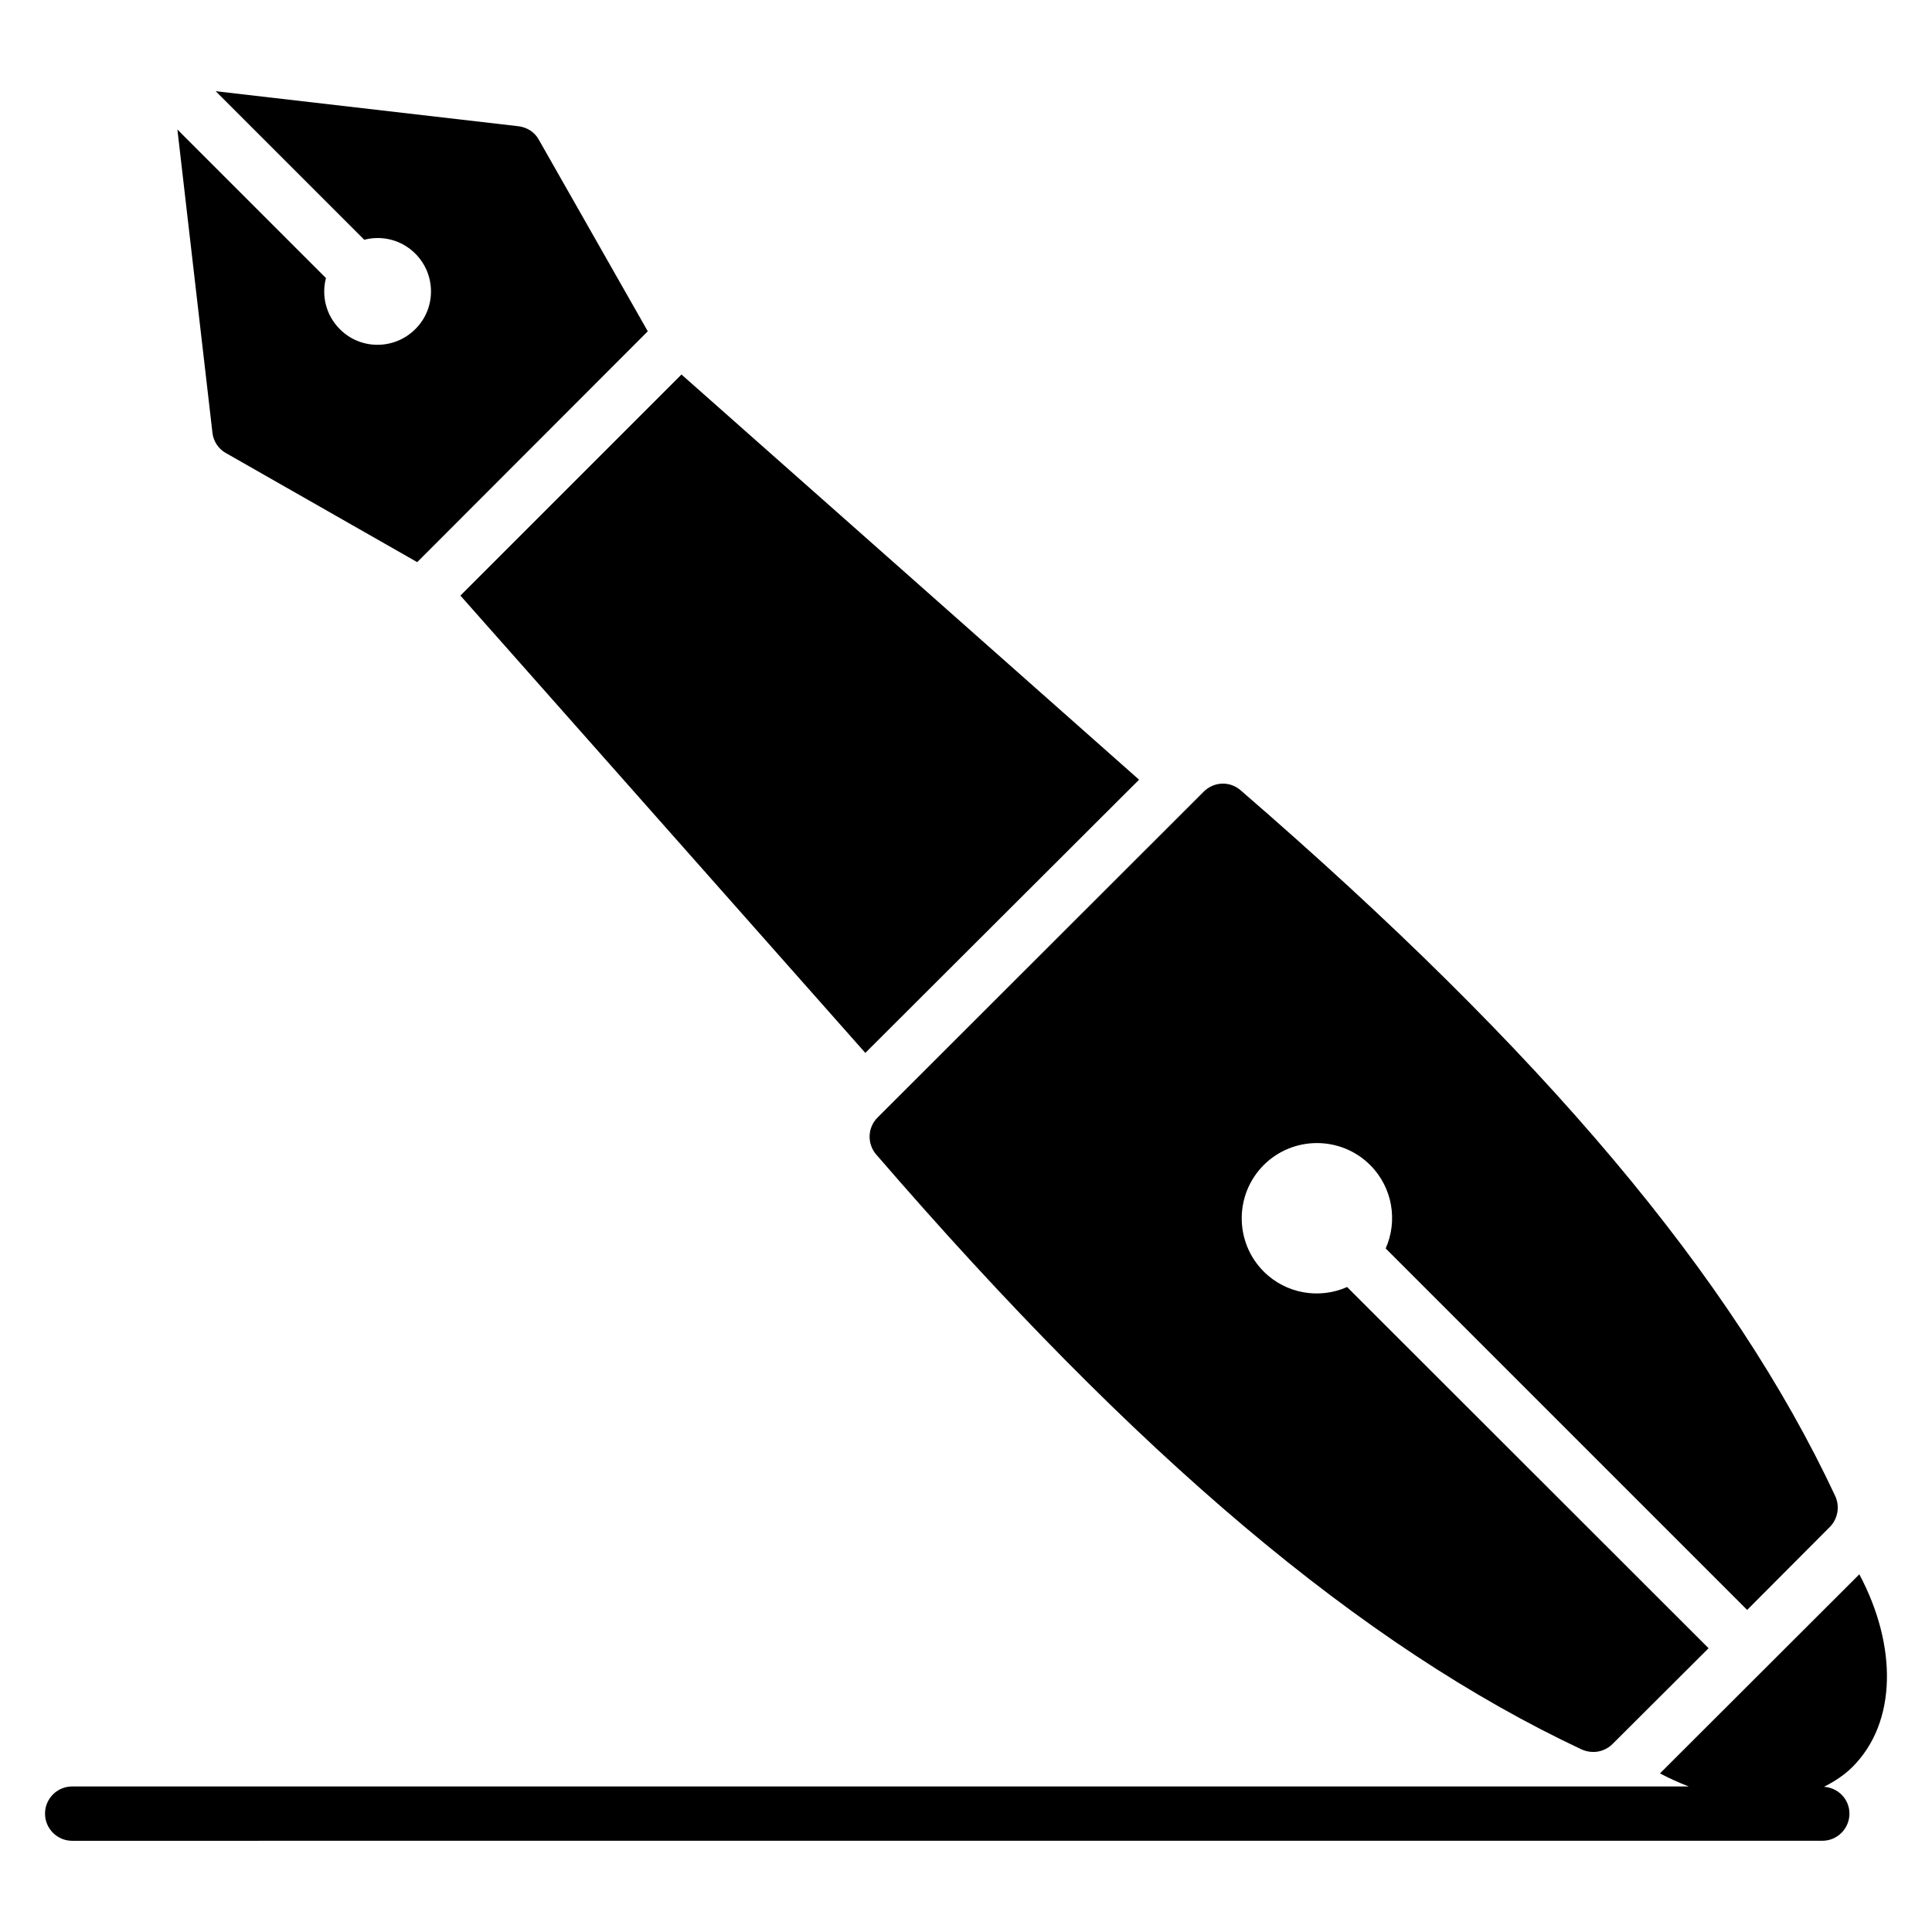
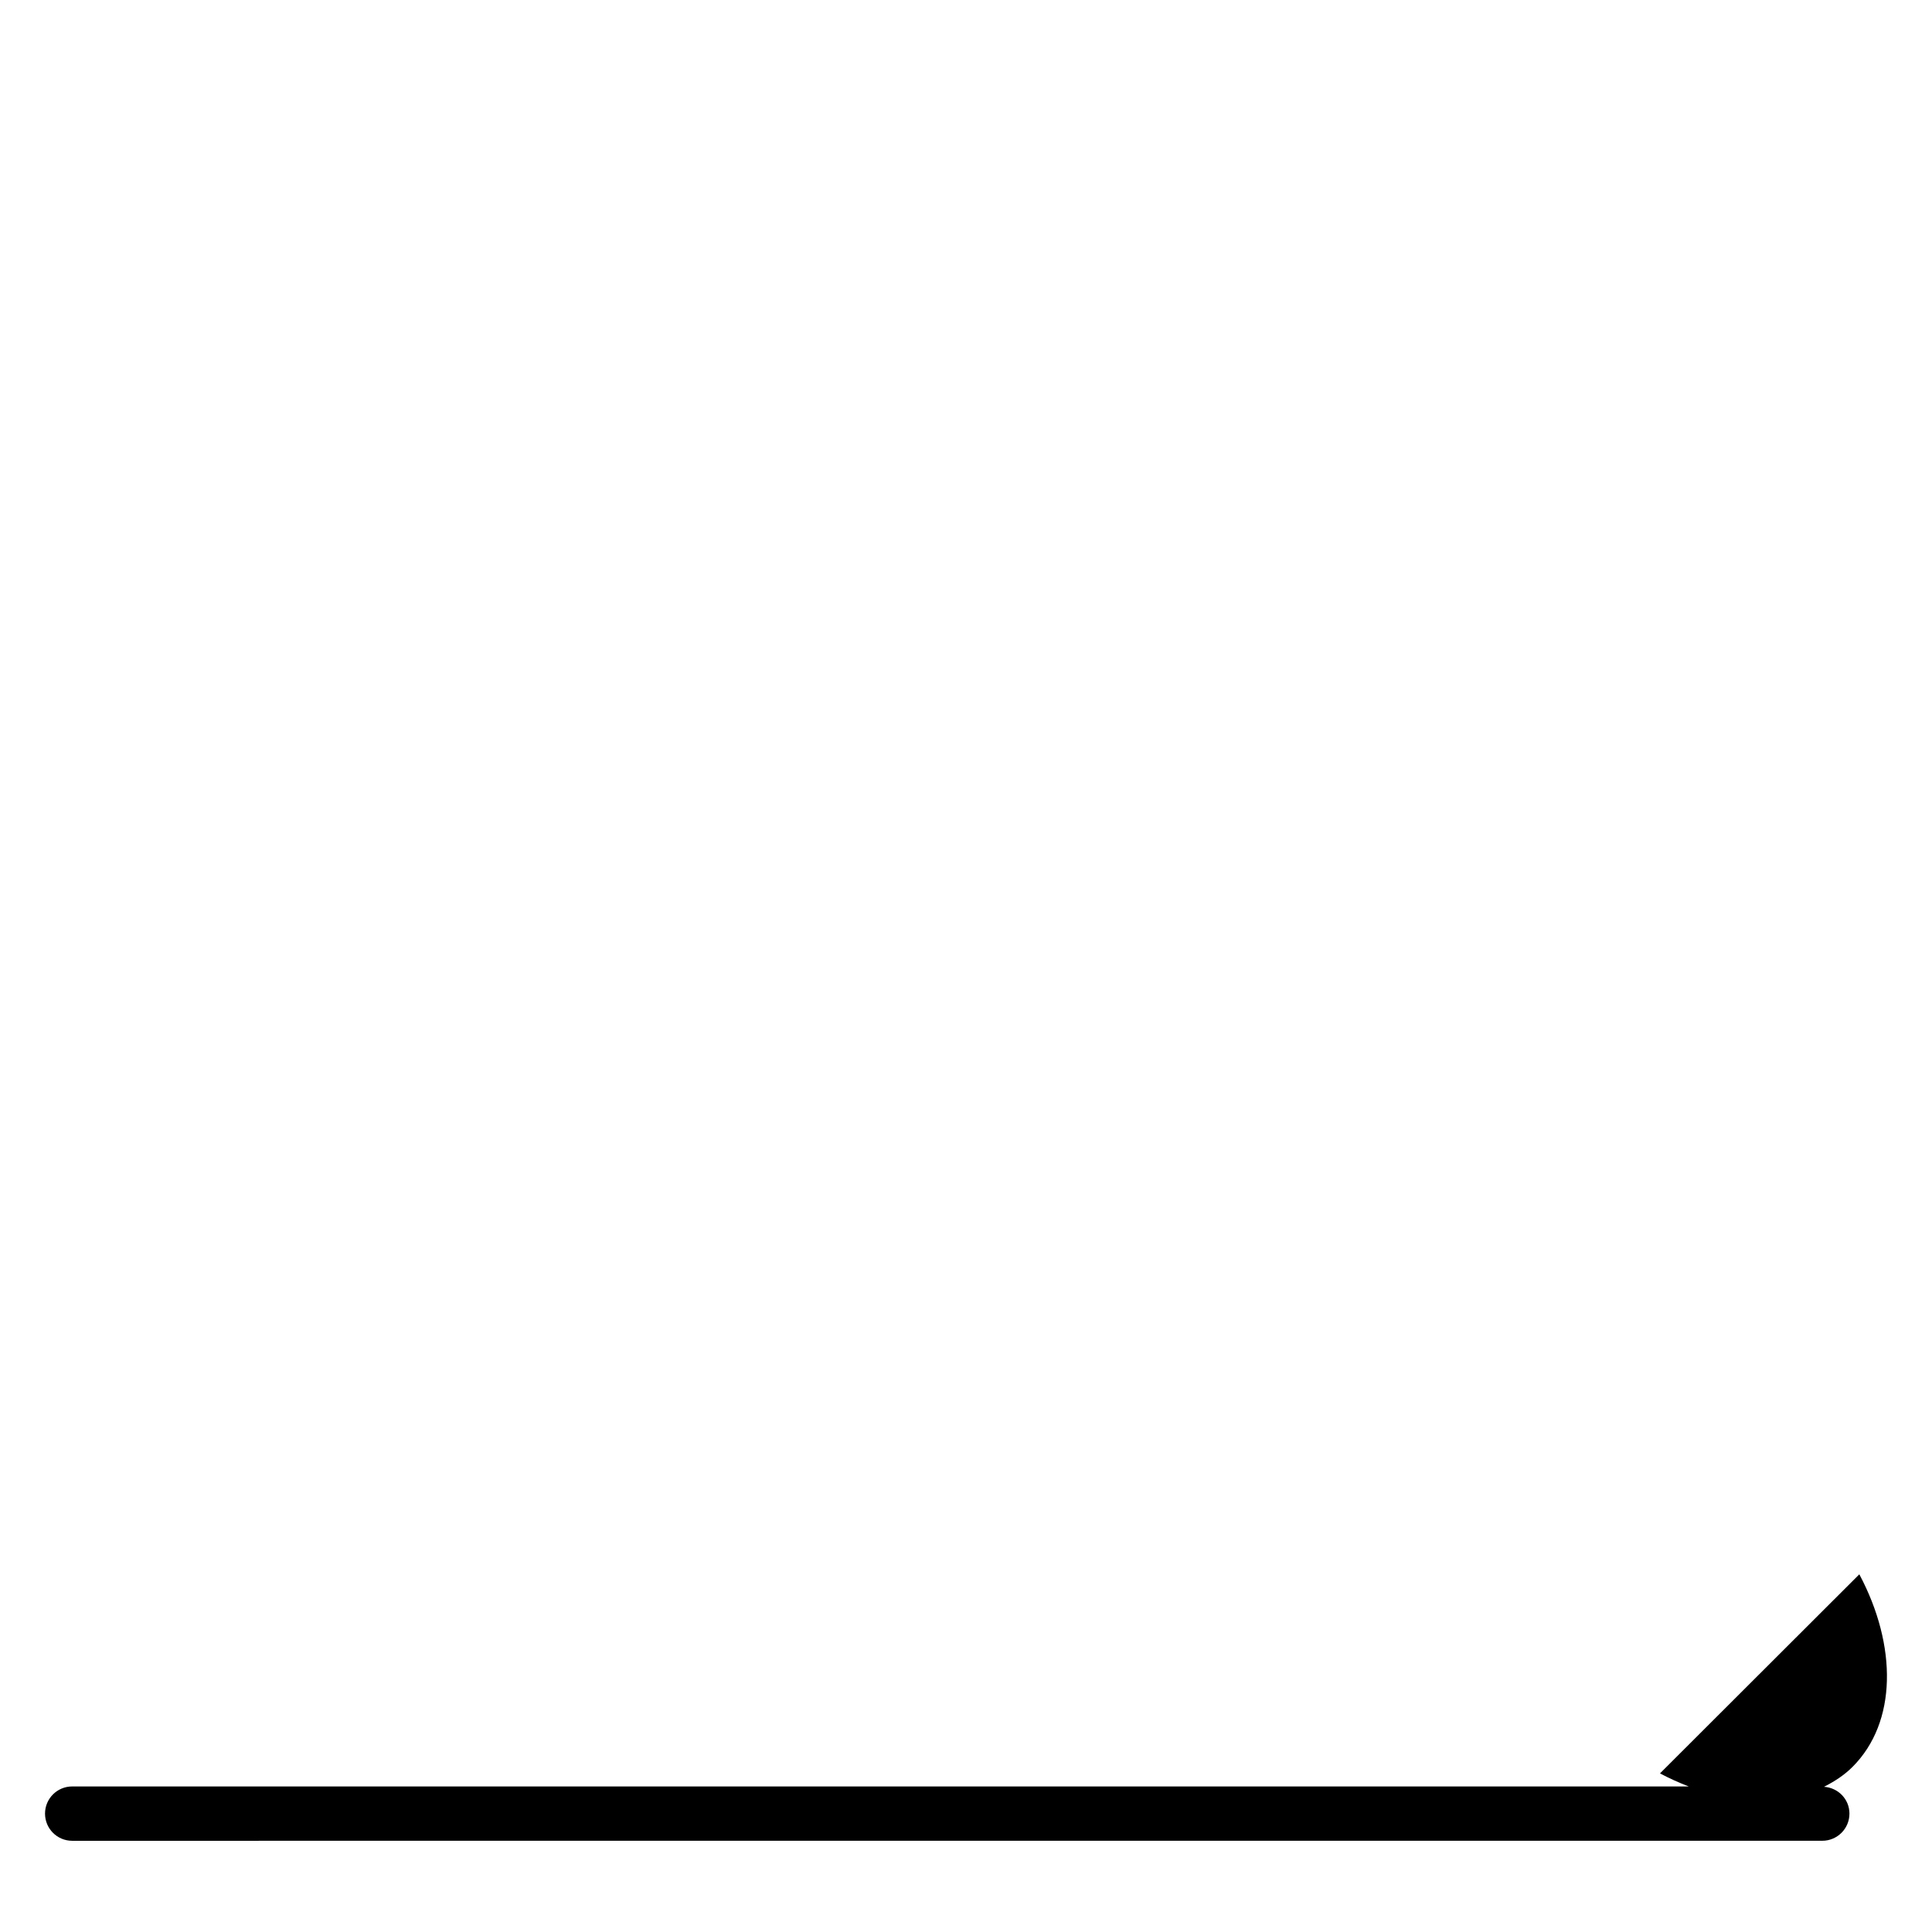
<svg xmlns="http://www.w3.org/2000/svg" fill="#000000" width="800px" height="800px" version="1.1" viewBox="144 144 512 512">
  <g>
-     <path d="m376.2 449.95c69.238 80.176 128.69 130.27 186.98 157.69 1.008 0.43 2.016 0.648 3.094 0.648 1.801 0 3.668-0.719 5.039-2.086 10.148-10.148 18.57-18.496 25.477-25.406l-95.797-95.723c-7.269 3.238-16.121 1.871-22.094-4.102-7.773-7.773-7.773-20.441 0-28.215 7.773-7.773 20.441-7.773 28.215 0 5.973 5.973 7.34 14.828 4.102 22.094l95.797 95.797c14.465-14.539 19.648-19.719 21.305-21.375 0.215-0.215 0.648-0.648 0.648-0.648 2.086-2.16 2.664-5.398 1.367-8.203-27.207-58.082-77.227-117.53-157.55-186.98-2.879-2.519-7.125-2.305-9.789 0.359l-86.438 86.367c-2.668 2.66-2.809 6.906-0.363 9.785z" />
    <path d="m636.74 561.21c-54.277 54.203-52.07 52-52.828 52.758 2.527 1.344 5.078 2.481 7.629 3.461h-428.41c-3.977 0-7.199 3.219-7.199 7.199 0 3.977 3.219 7.199 7.199 7.199l463.79-0.004c3.977 0 7.199-3.219 7.199-7.199 0-3.816-2.988-6.859-6.742-7.106 2.754-1.395 5.348-3.062 7.566-5.281 11.801-11.805 11.871-32.098 1.797-51.027z" />
-     <path d="m191.01 178.32 9.285 80.32c0.215 2.231 1.582 4.32 3.527 5.398l50.742 28.934 61.105-61.176-28.859-50.742c-1.078-2.016-3.094-3.312-5.398-3.598l-80.25-9.285 39.367 39.367c4.68-1.223 9.859 0 13.531 3.672 5.543 5.543 5.543 14.539 0 20.008-5.543 5.543-14.539 5.543-20.008 0-3.672-3.672-4.894-8.852-3.672-13.531z" />
-     <path d="m373.32 423.03 72.547-72.402c-29.293-25.98-90.543-80.176-121.27-107.38l-58.586 58.586z" />
  </g>
</svg>